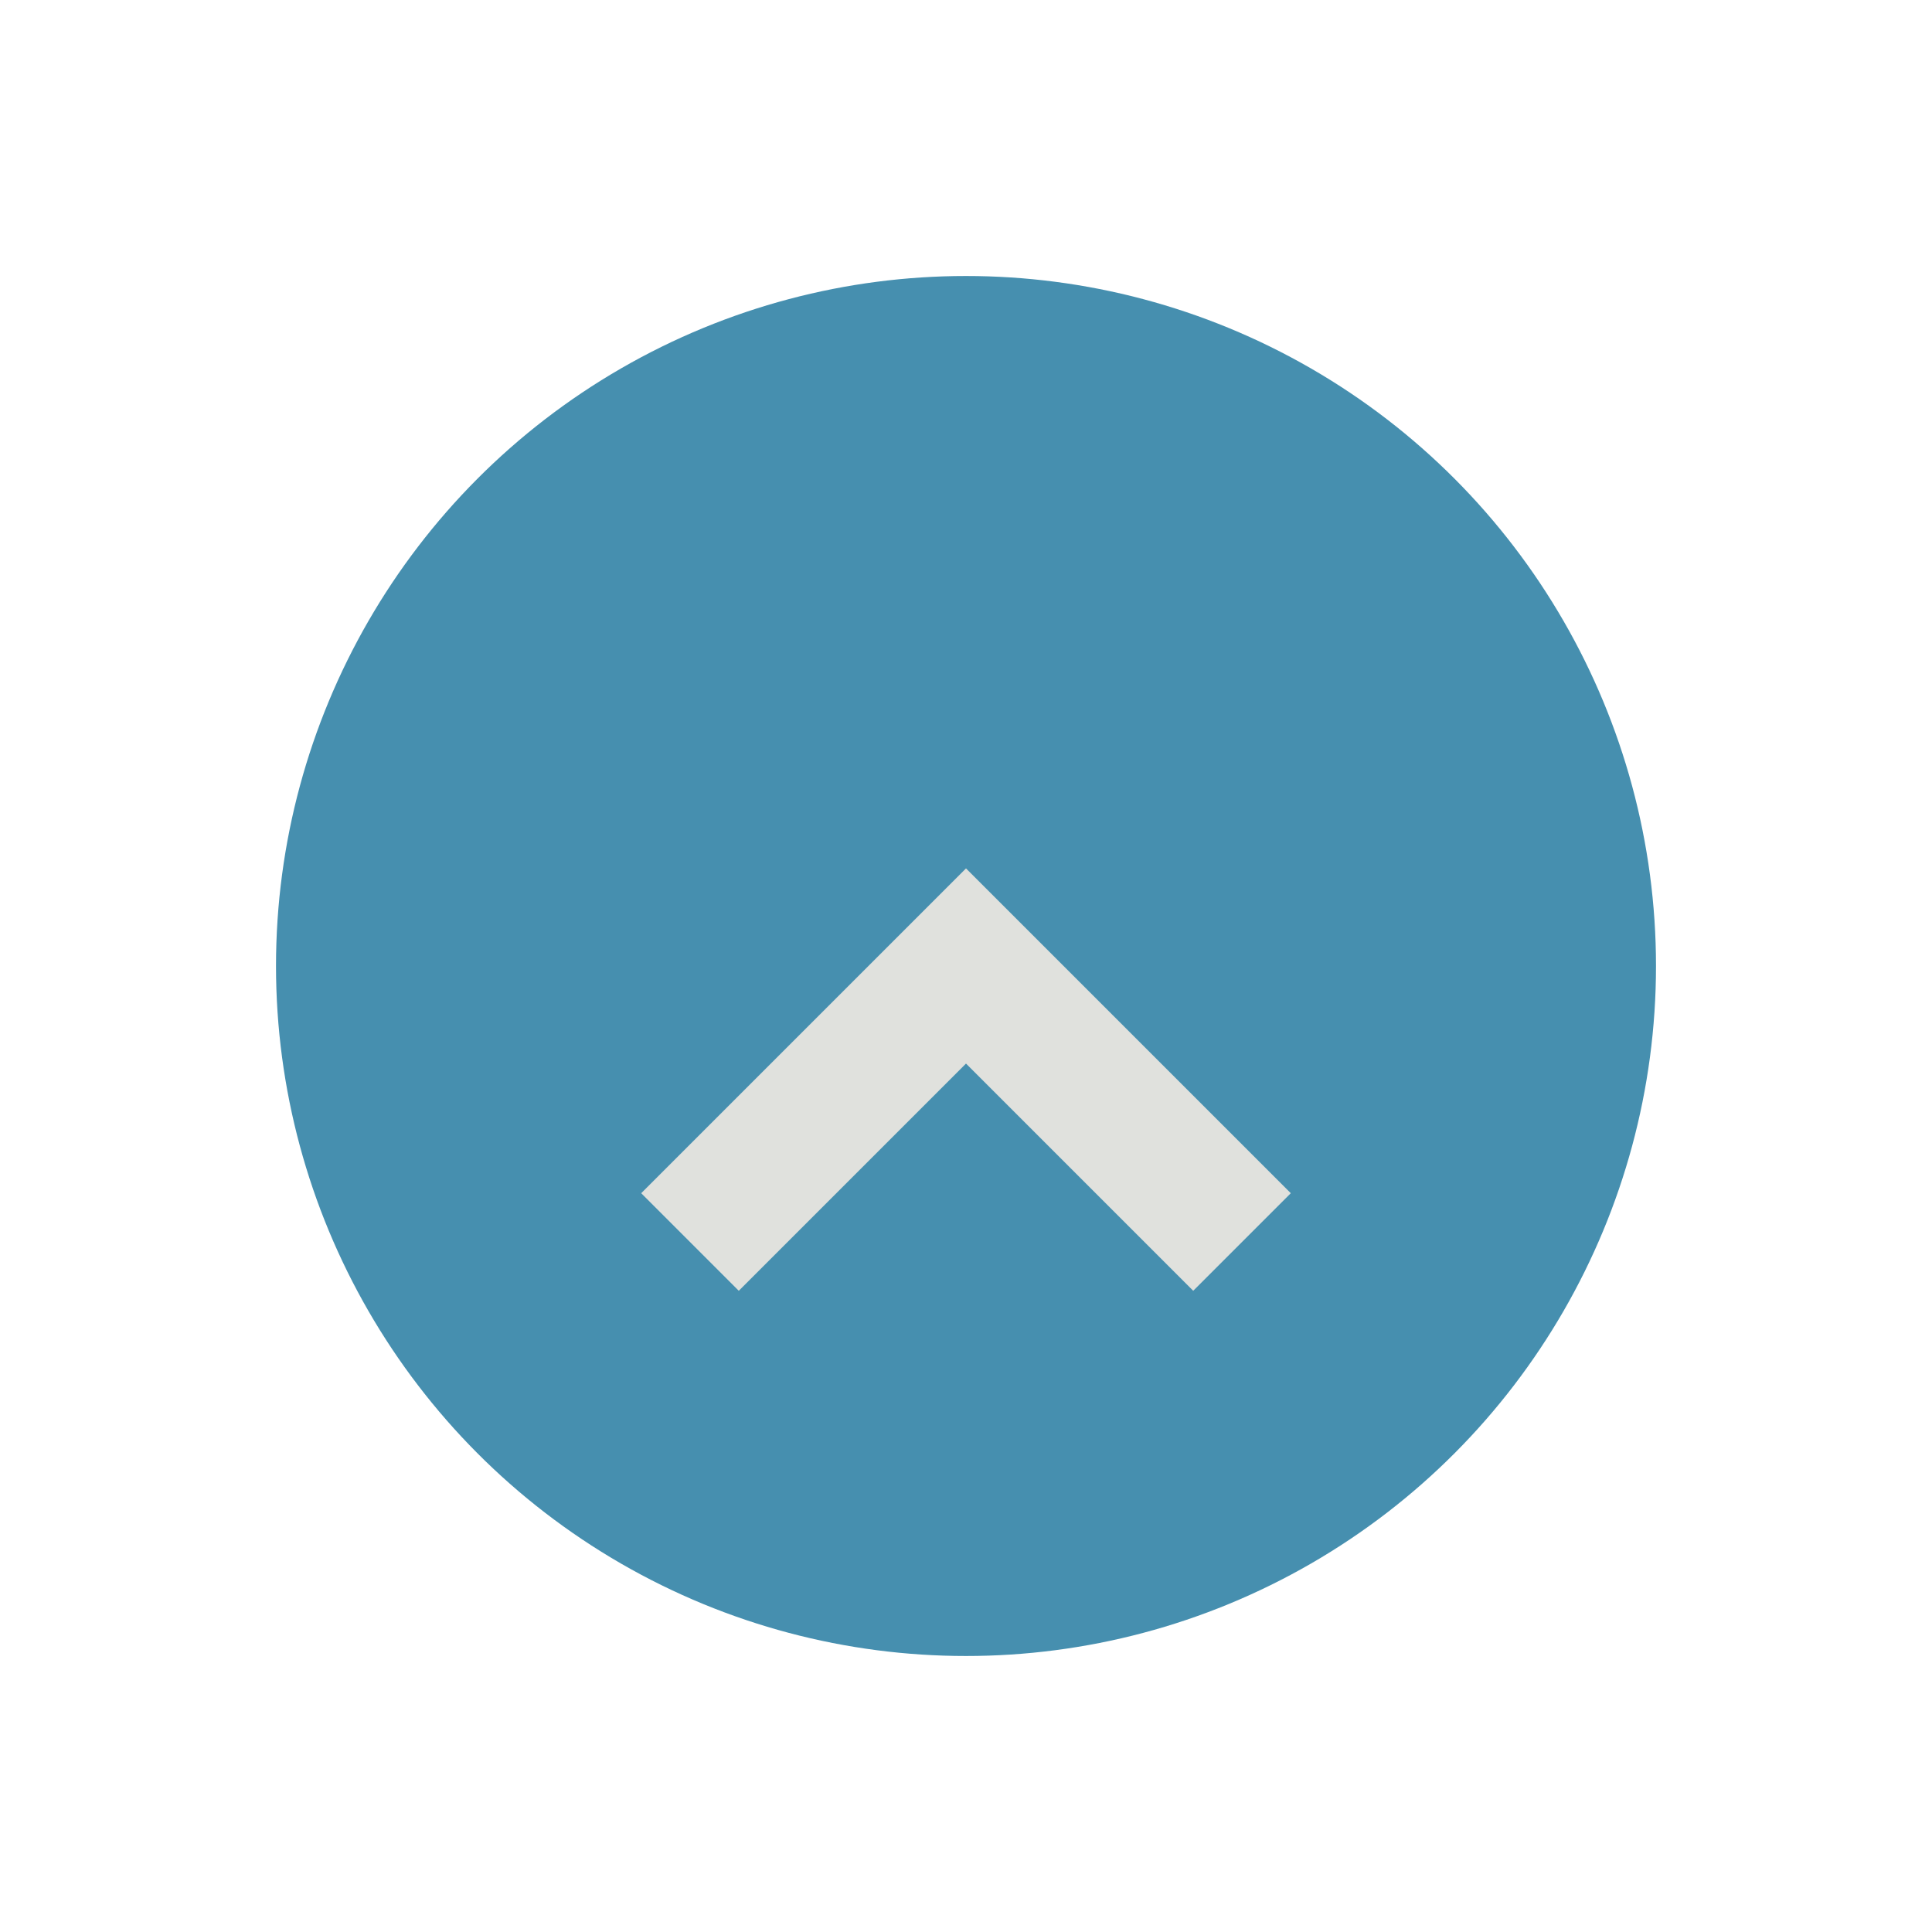
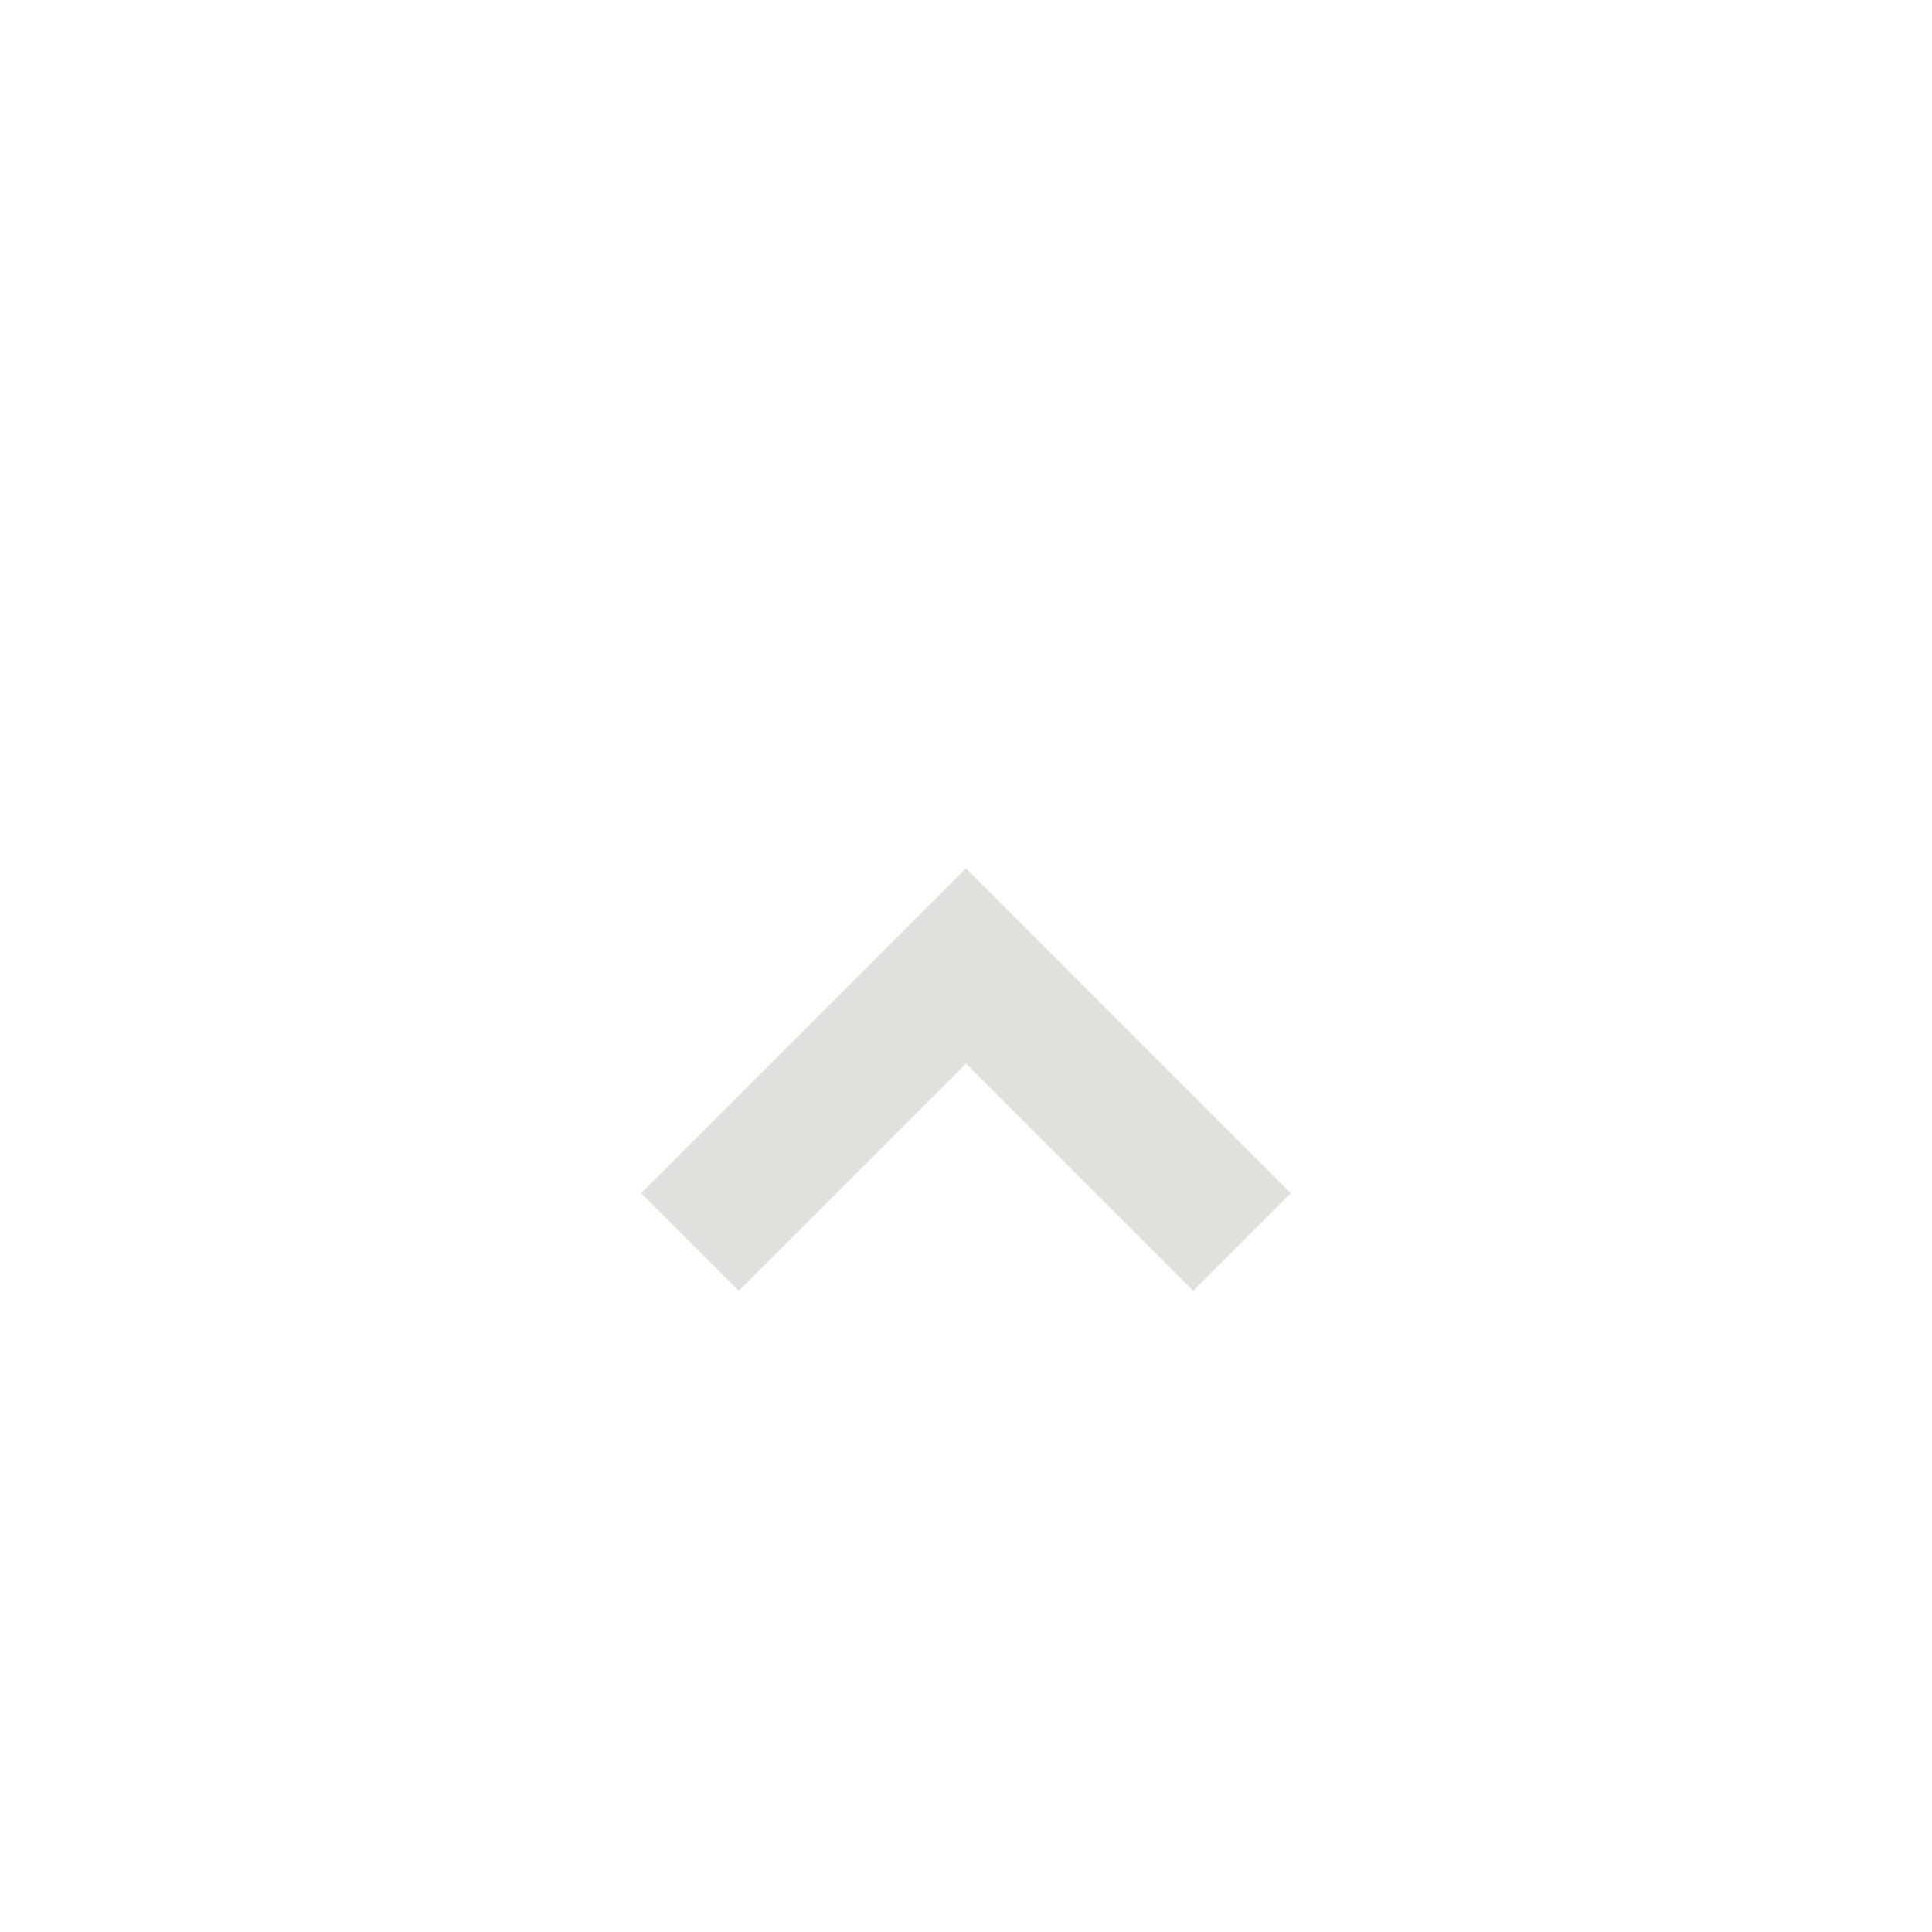
<svg xmlns="http://www.w3.org/2000/svg" width="28" height="28" viewBox="0 0 28 28">
-   <circle cx="14" cy="14" r="10" fill="#468FAF" />
  <path d="M10 18l4-4 4 4" stroke="#E0E1DD" stroke-width="2" fill="none" />
</svg>